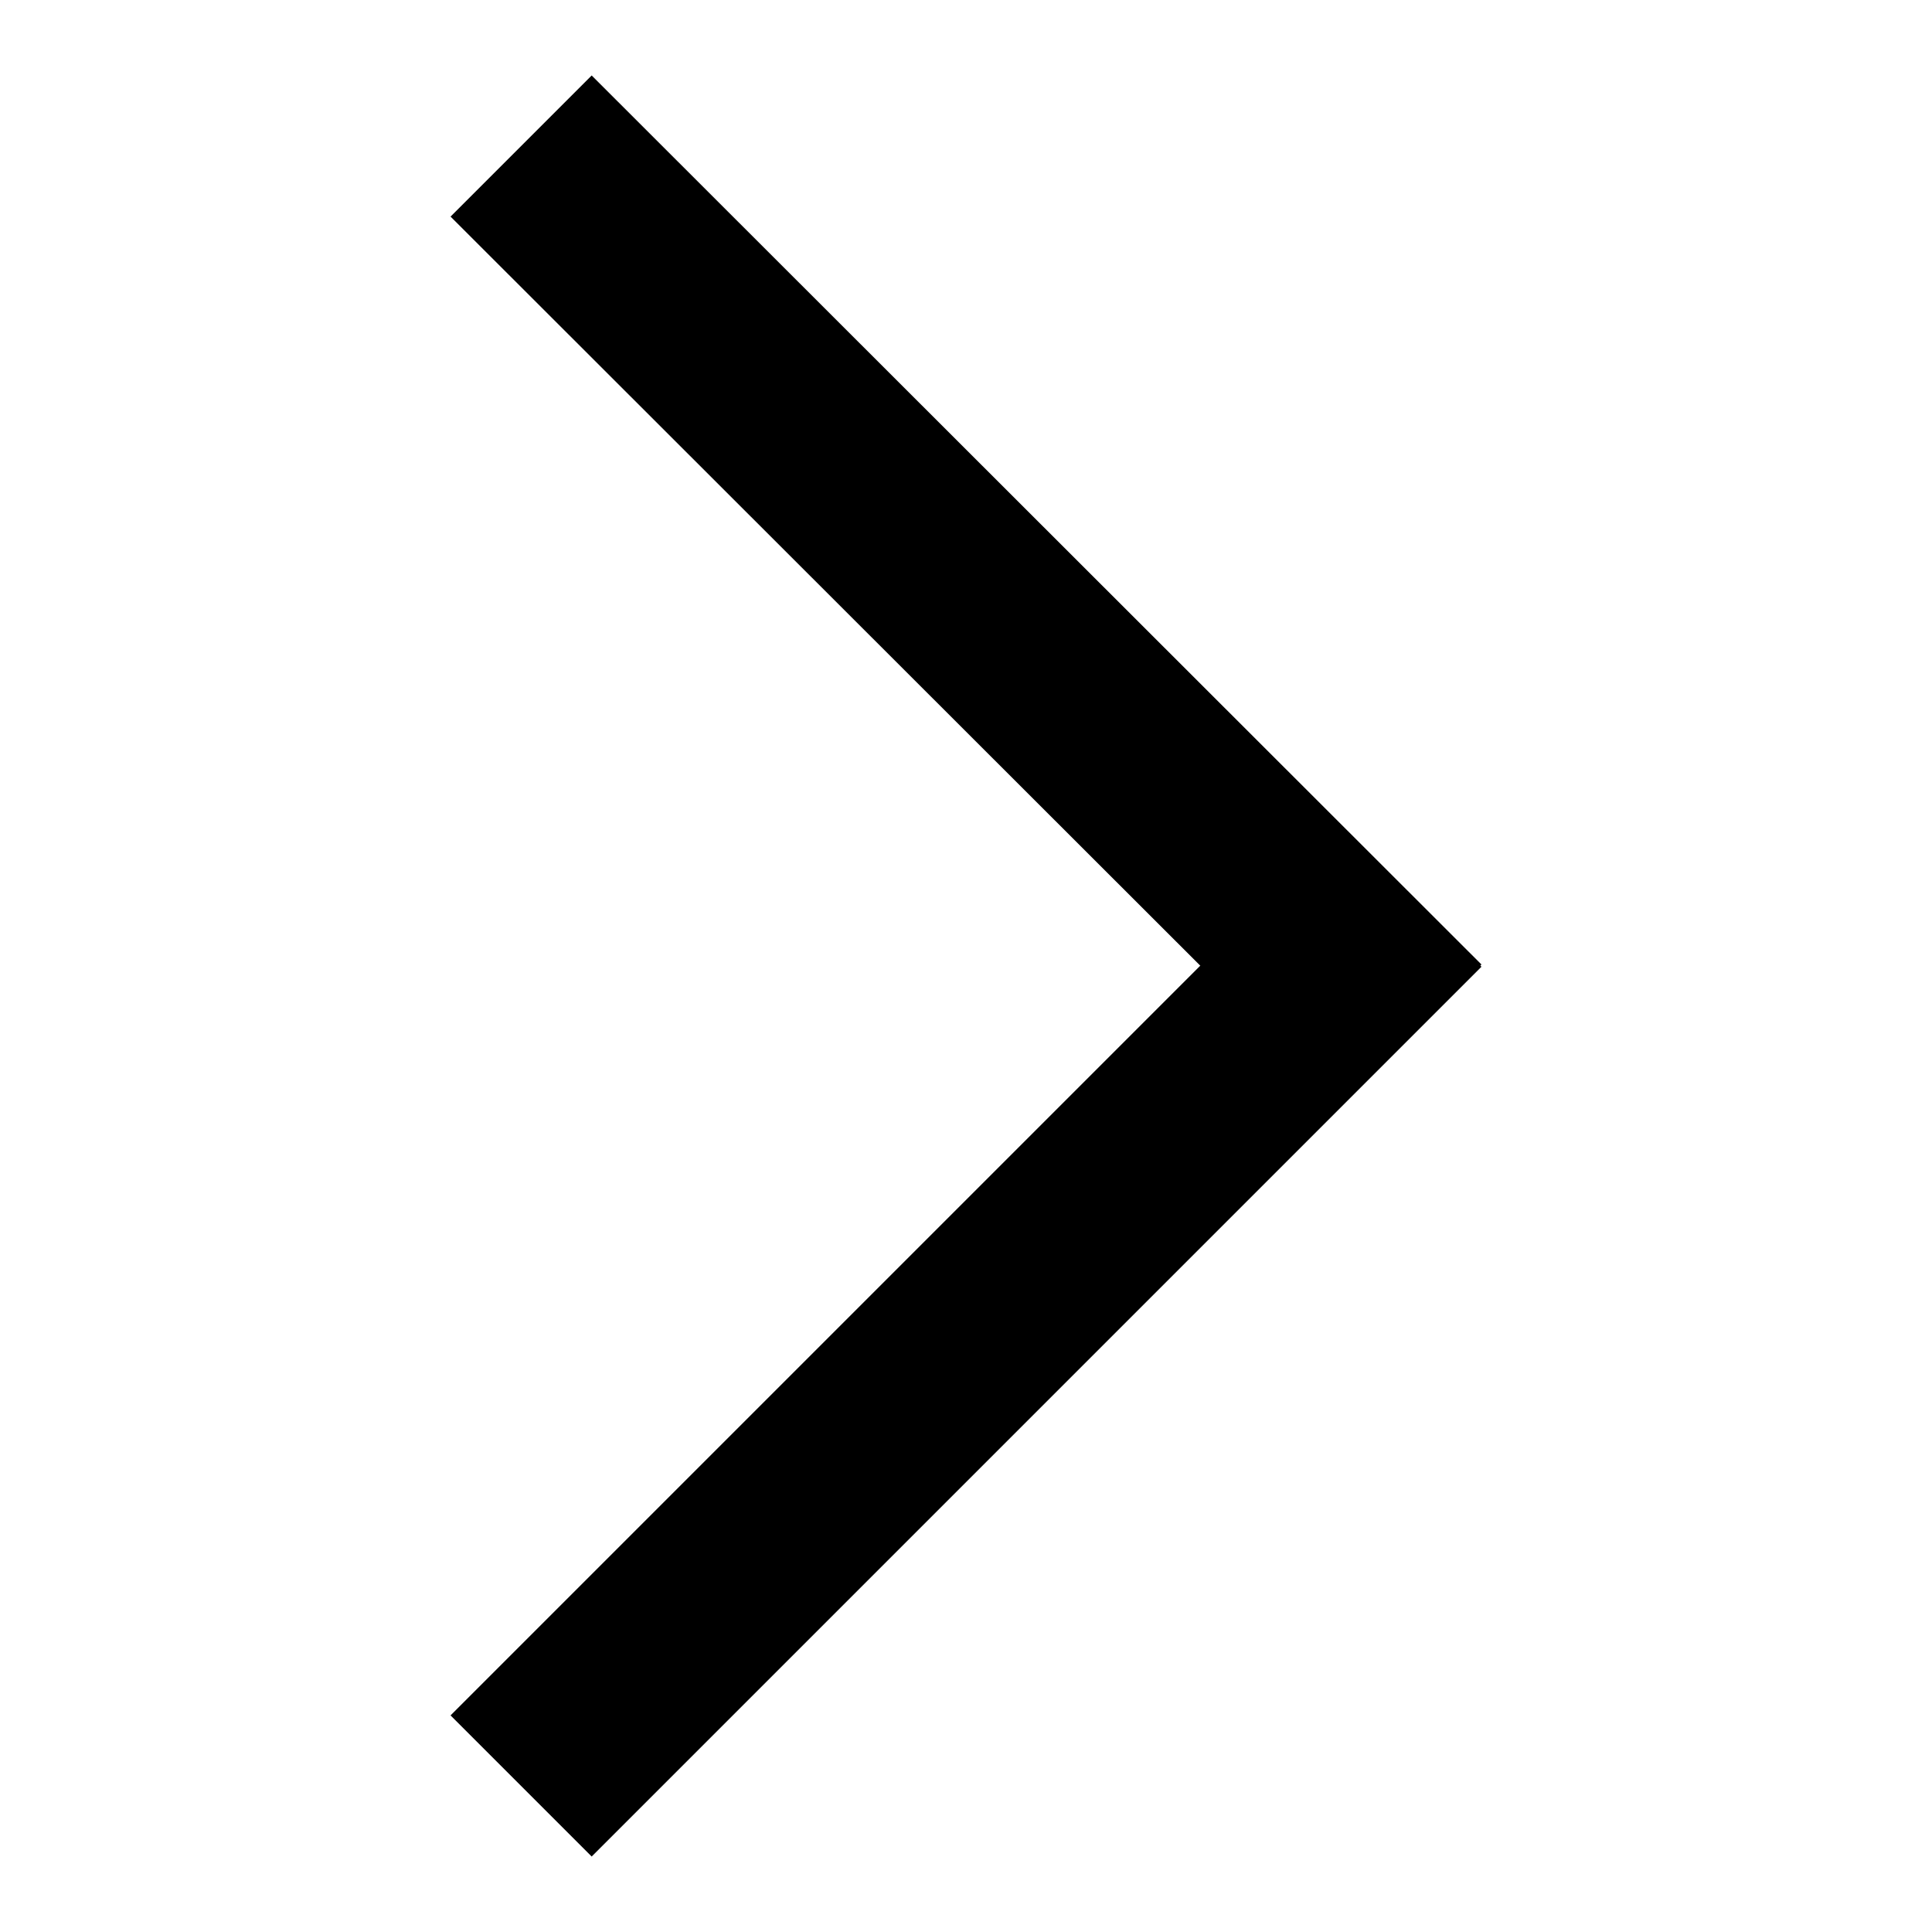
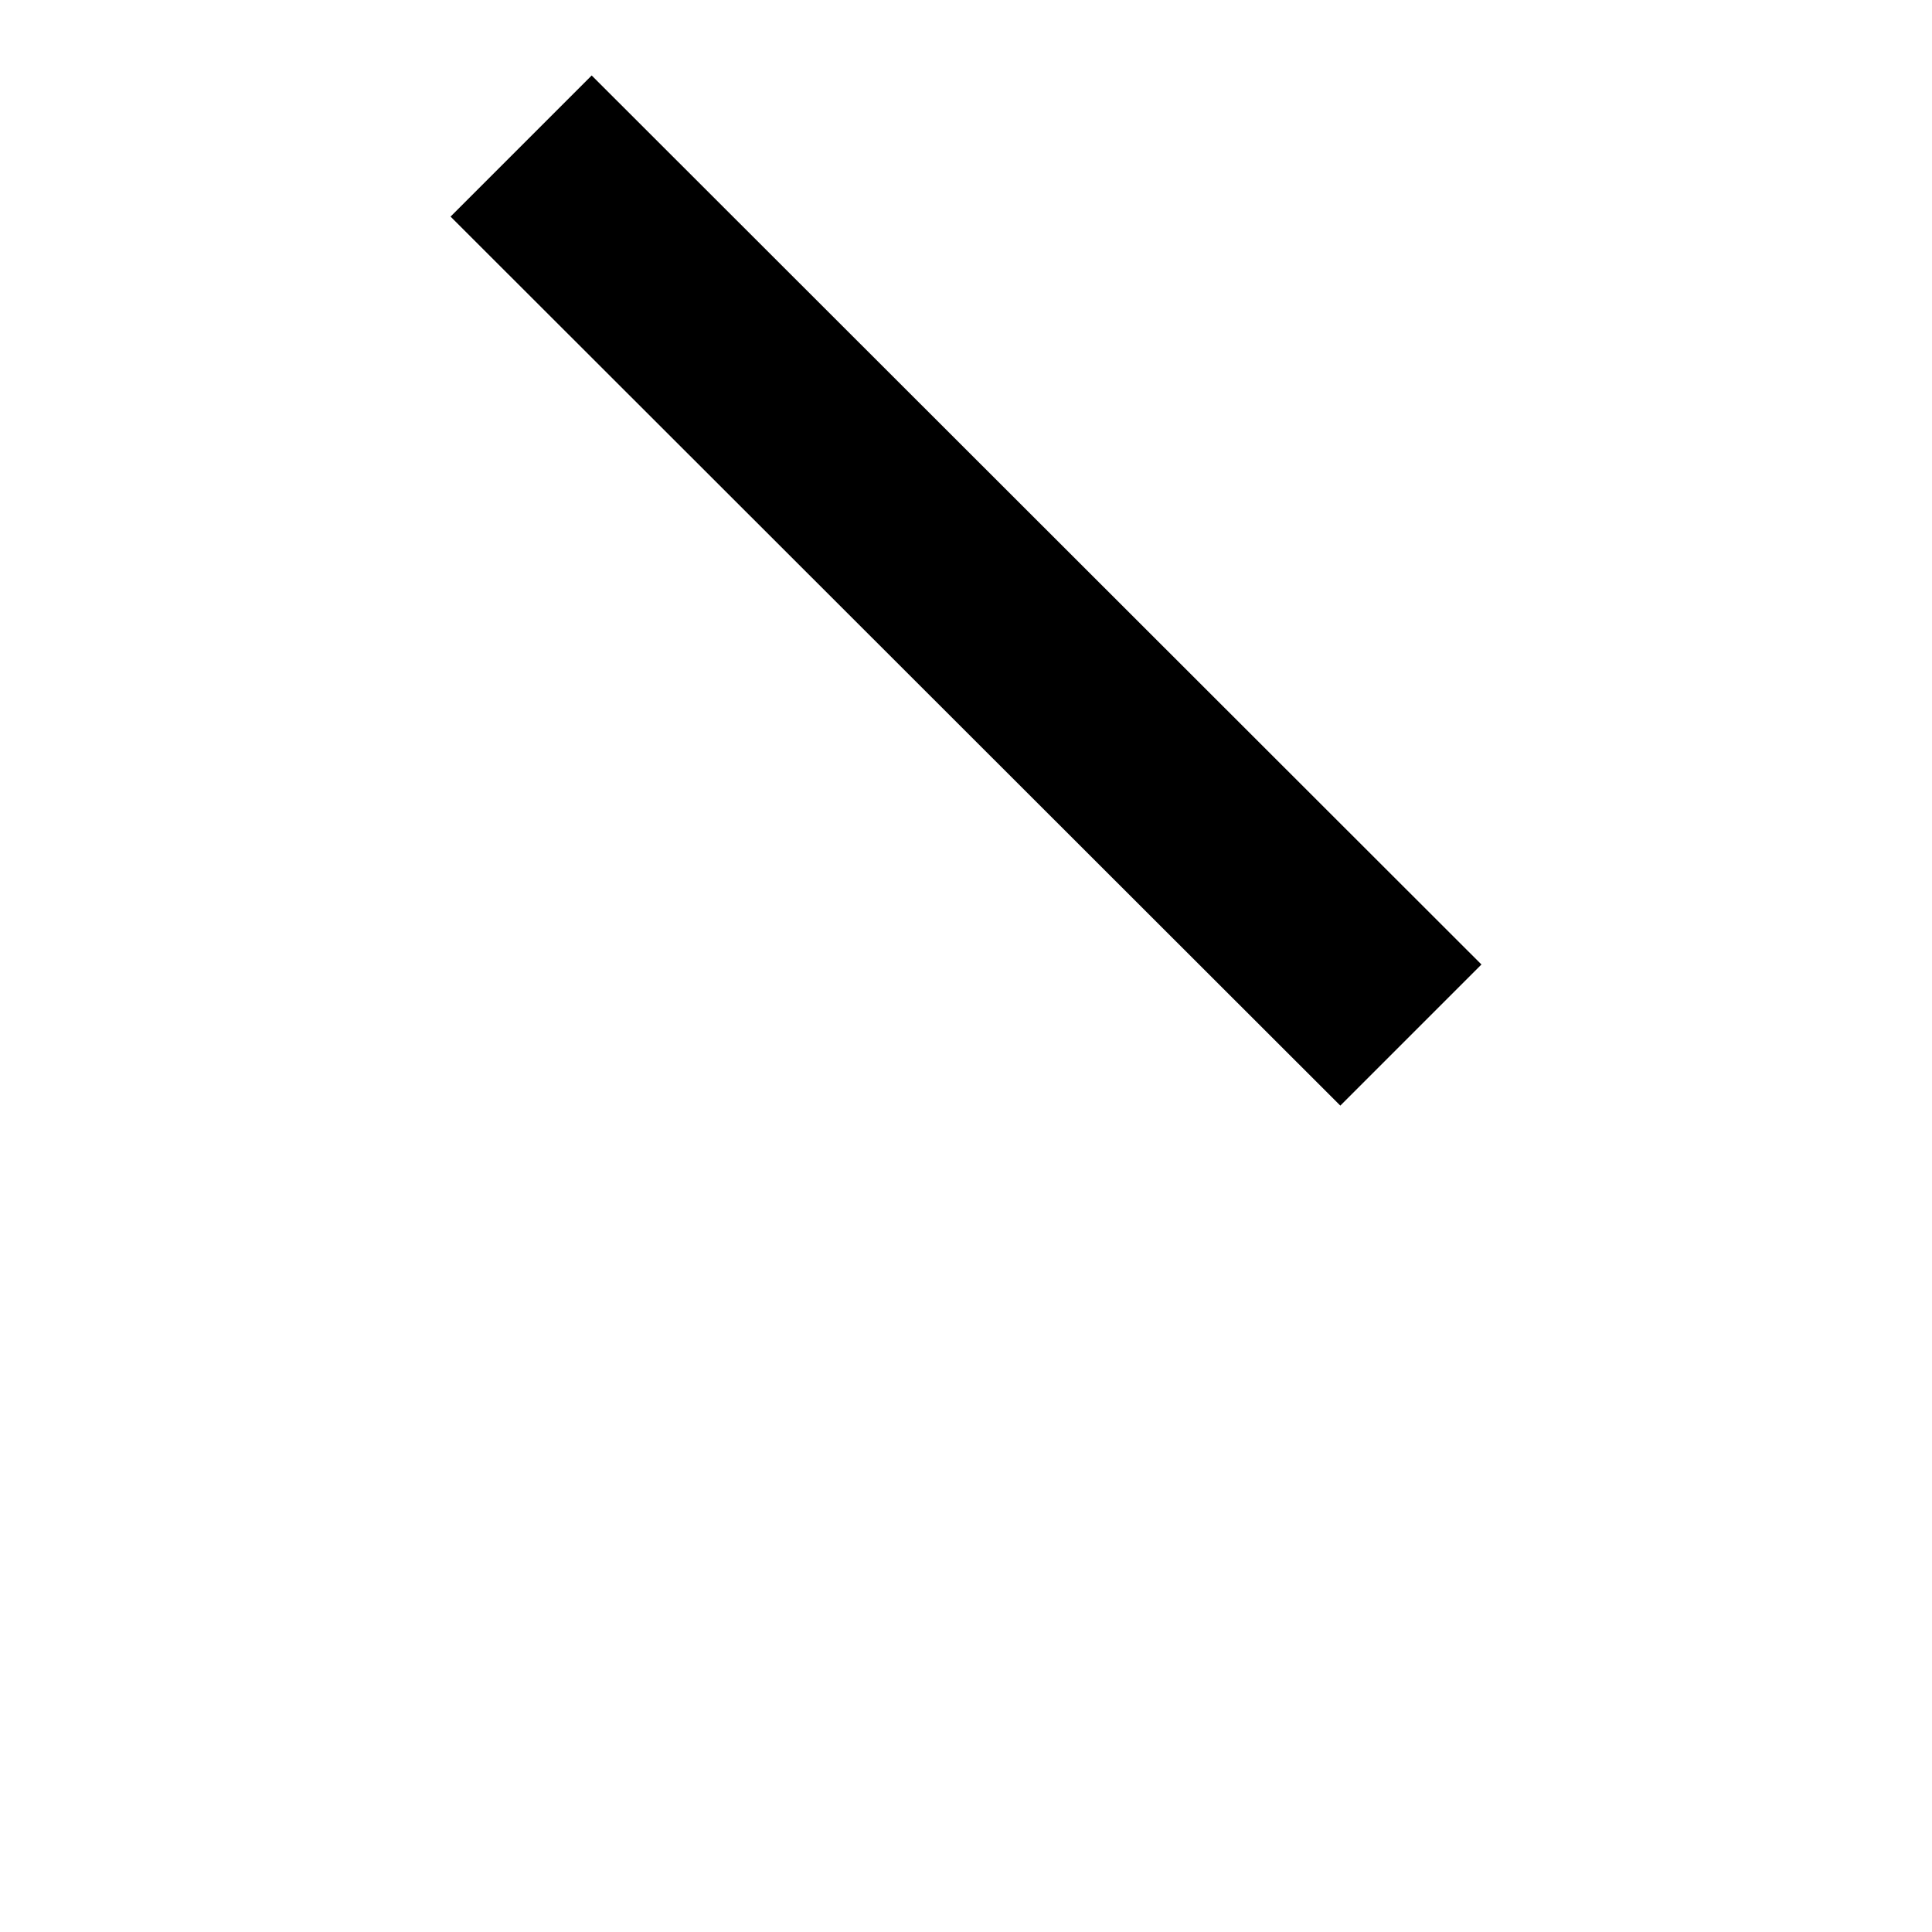
<svg xmlns="http://www.w3.org/2000/svg" version="1.1" x="0px" y="0px" viewBox="0 0 256 256" enable-background="new 0 0 256 256" xml:space="preserve">
  <g>
-     <path fill="#000000" d="M196.3,128.1L78.4,246l-18.7-18.7l117.9-117.9L196.3,128.1z" />
    <path fill="#000000" d="M196.3,127.8l-18.7,18.7L59.7,28.7L78.4,10L196.3,127.8z" />
  </g>
</svg>